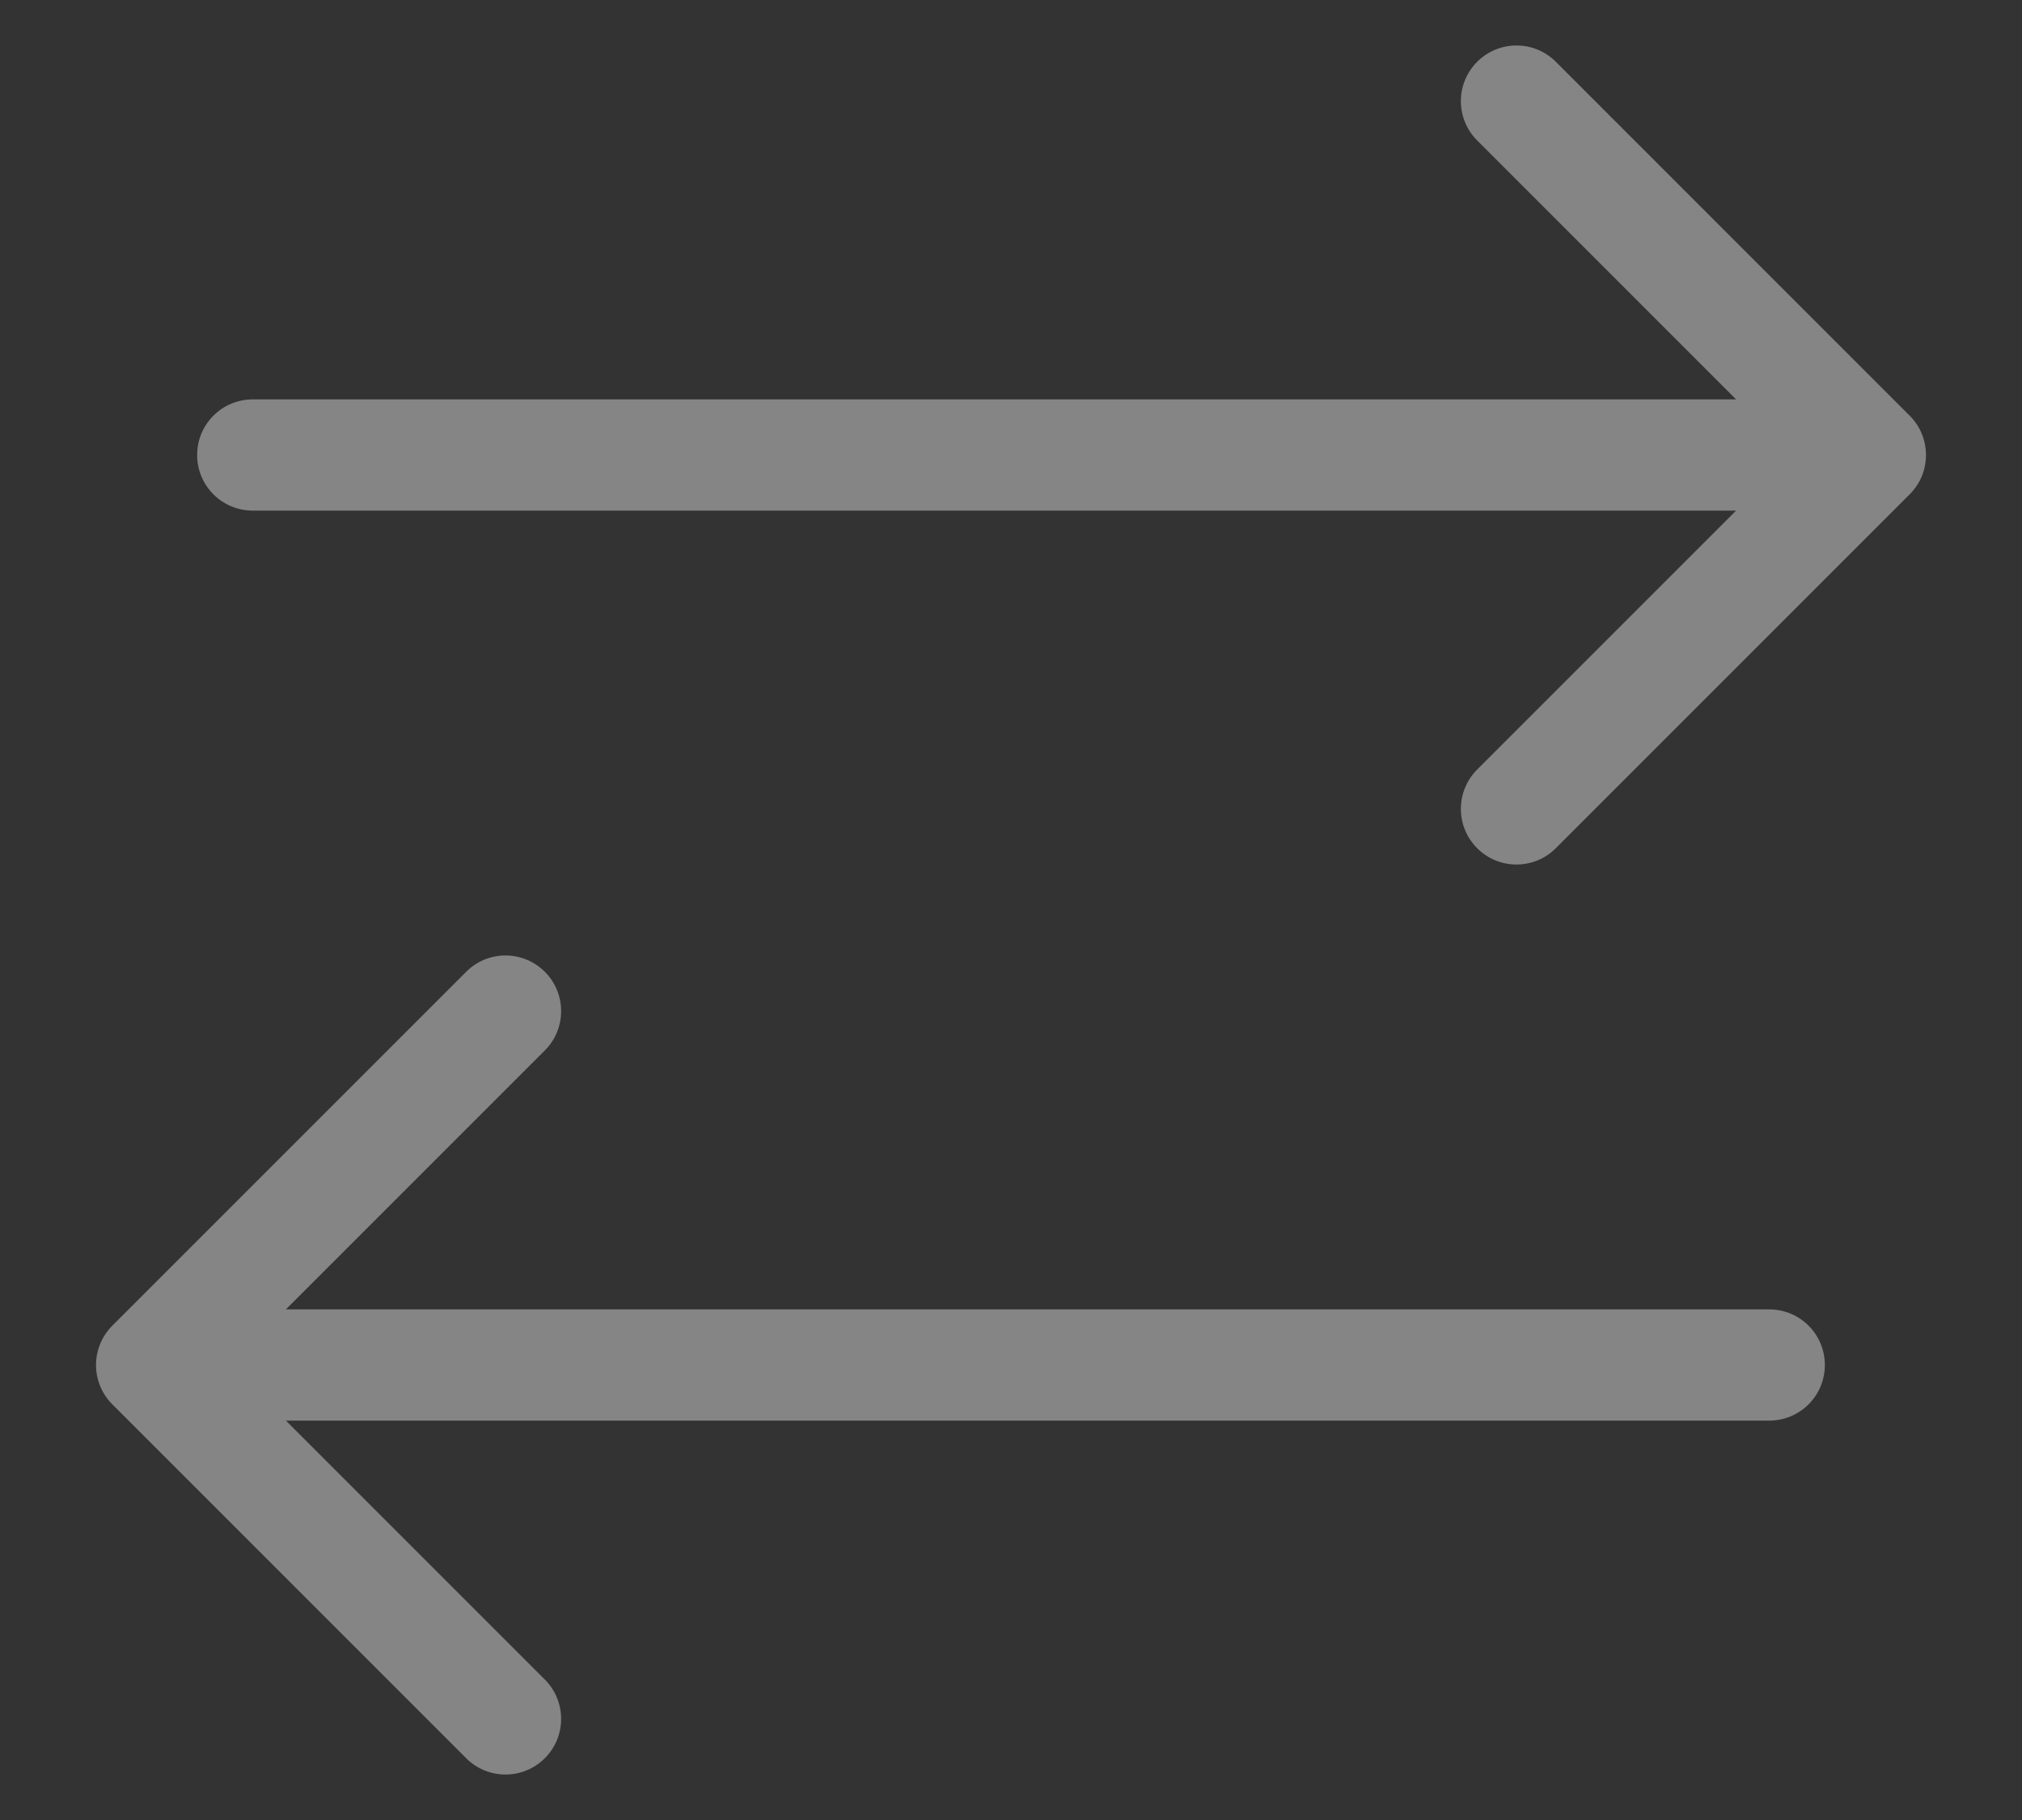
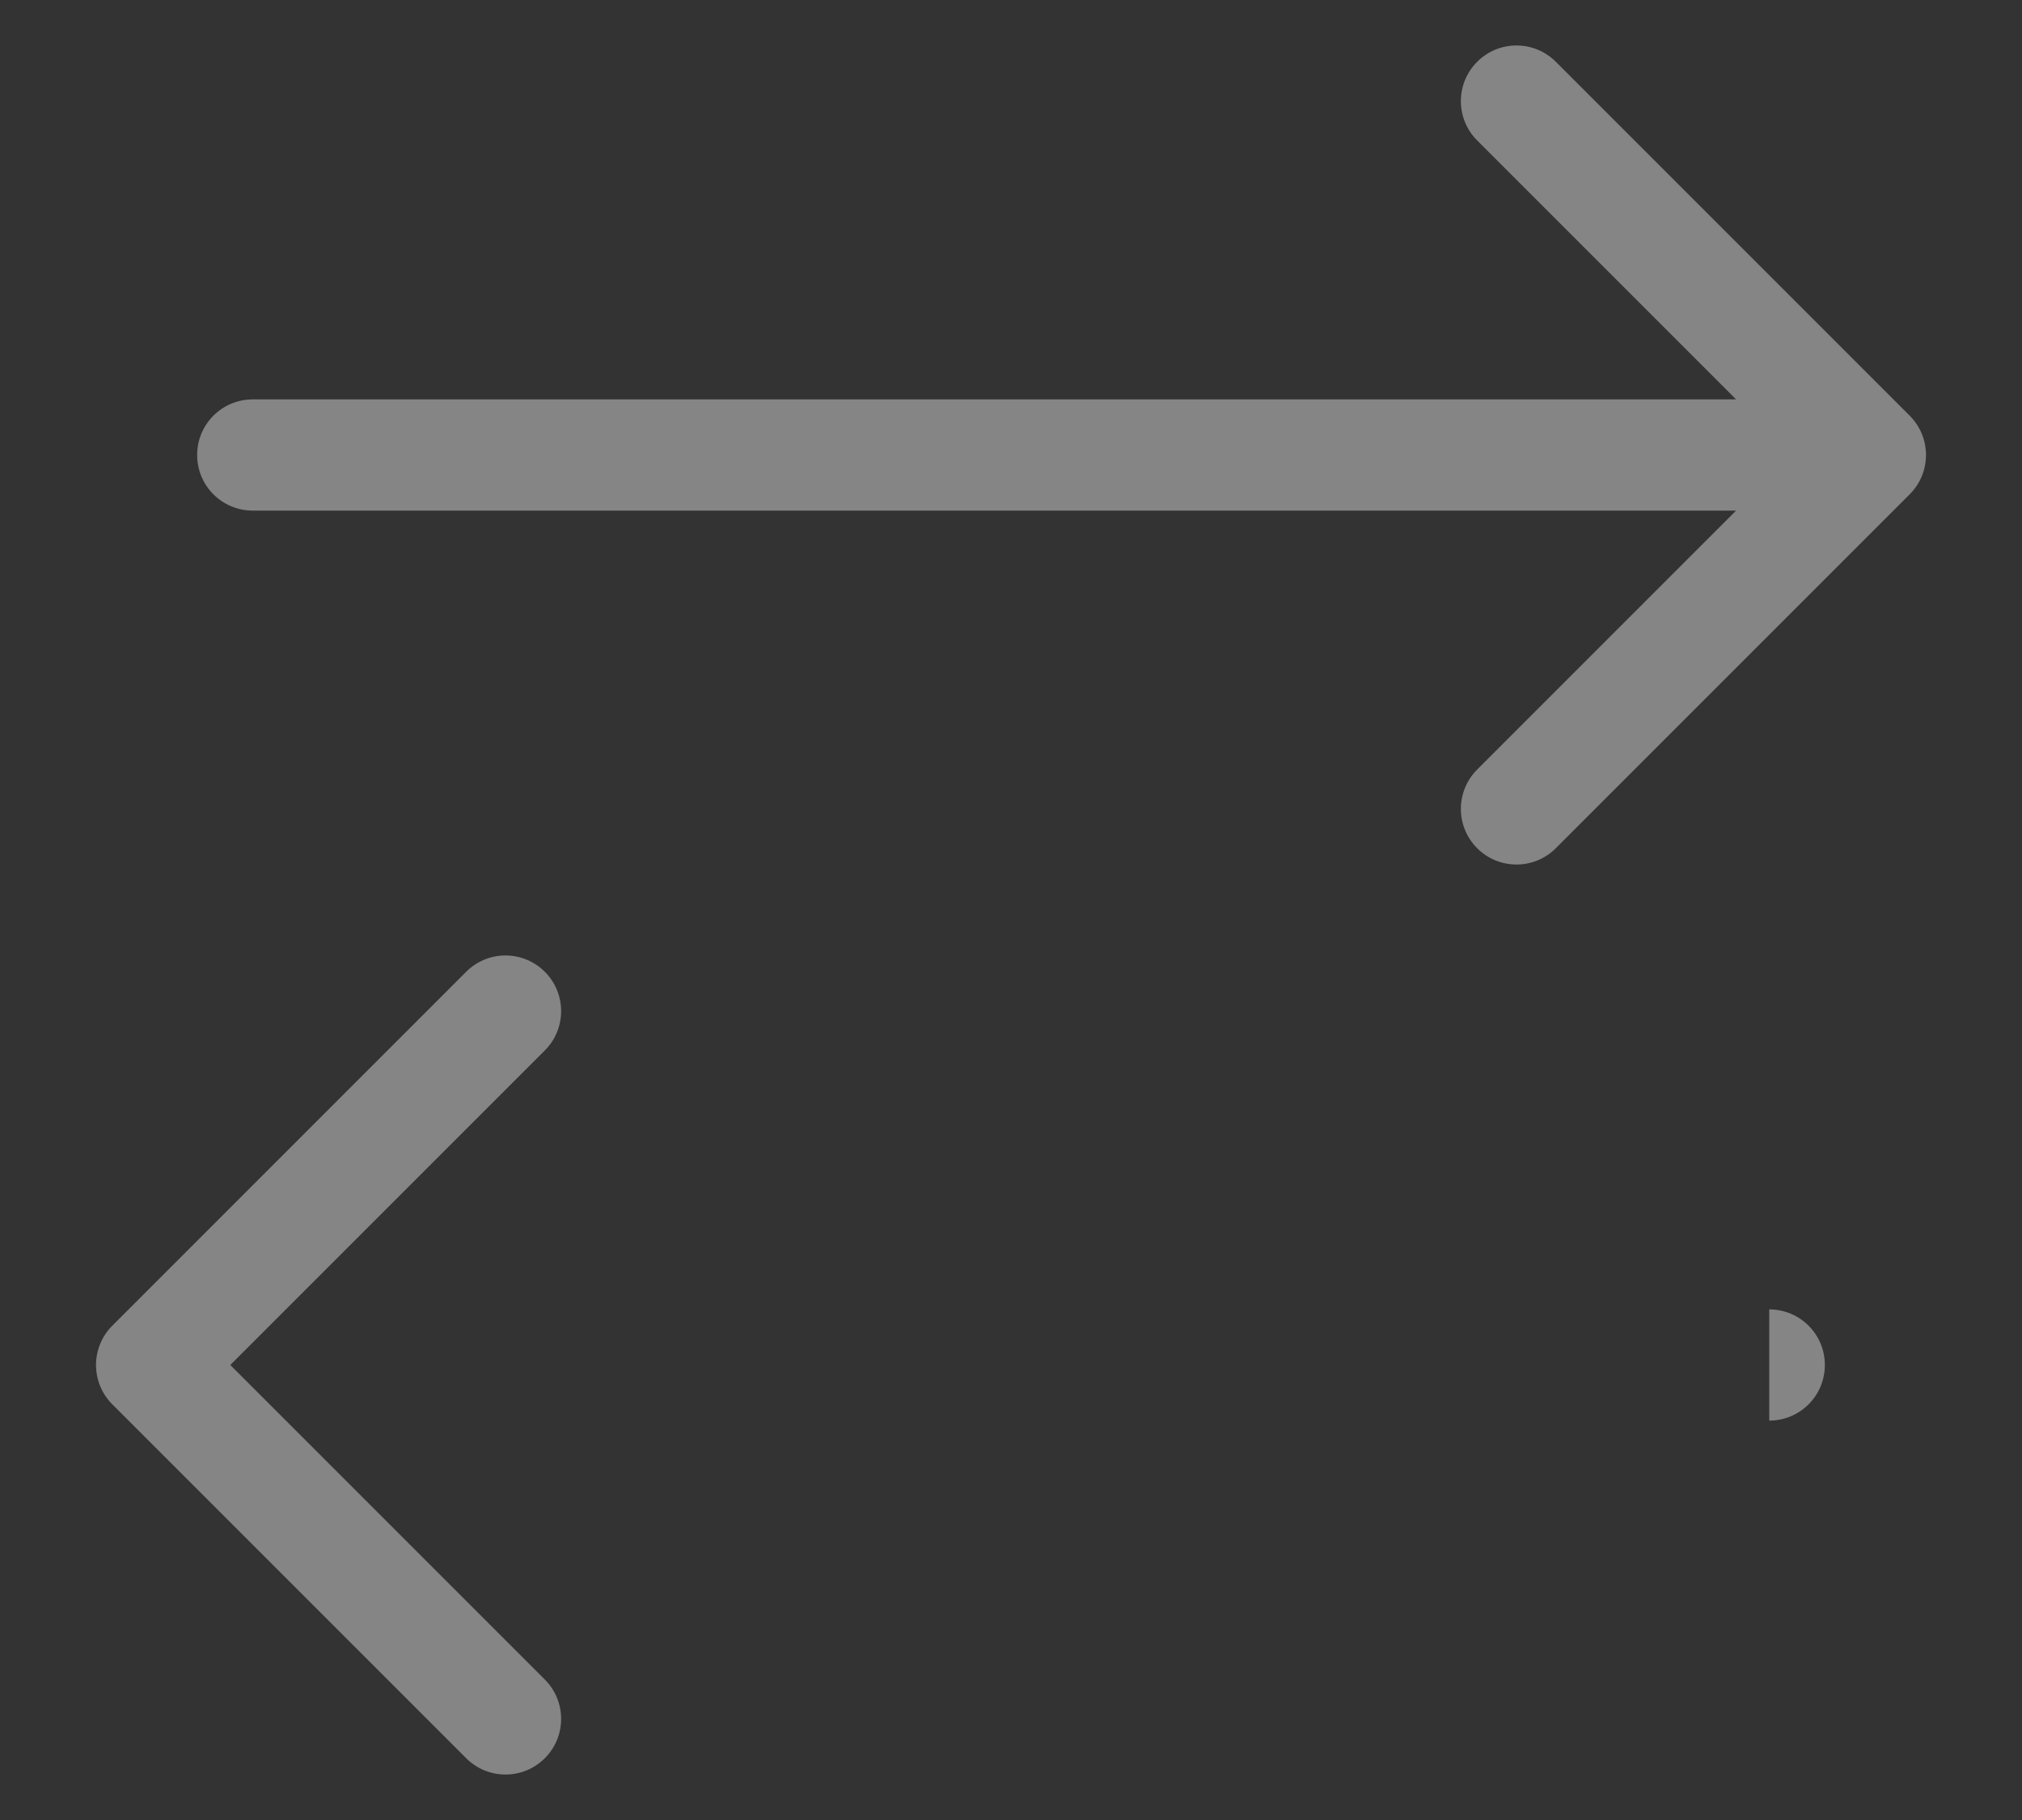
<svg xmlns="http://www.w3.org/2000/svg" width="20" height="18" viewBox="0 0 20 18" fill="none">
  <rect x="0" y="0" width="20" height="18" fill="#333333" stroke="none" />
-   <path d="M18.5 4.5L18.889 4.889C19.104 4.674 19.104 4.326 18.889 4.111L18.5 4.5ZM2.5 3.95C2.196 3.95 1.95 4.196 1.95 4.5C1.95 4.804 2.196 5.05 2.5 5.05V3.95ZM15.389 0.611C15.174 0.396 14.826 0.396 14.611 0.611C14.396 0.826 14.396 1.174 14.611 1.389L15.389 0.611ZM14.611 7.611C14.396 7.826 14.396 8.174 14.611 8.389C14.826 8.604 15.174 8.604 15.389 8.389L14.611 7.611ZM1.5 13.5L1.111 13.111C0.896 13.326 0.896 13.674 1.111 13.889L1.5 13.5ZM17.5 14.05C17.804 14.05 18.05 13.804 18.05 13.5C18.05 13.196 17.804 12.95 17.5 12.95V14.05ZM5.389 10.389C5.604 10.174 5.604 9.826 5.389 9.611C5.174 9.396 4.826 9.396 4.611 9.611L5.389 10.389ZM4.611 17.389C4.826 17.604 5.174 17.604 5.389 17.389C5.604 17.174 5.604 16.826 5.389 16.611L4.611 17.389ZM18.5 3.95H2.5V5.05H18.5V3.95ZM18.889 4.111L15.389 0.611L14.611 1.389L18.111 4.889L18.889 4.111ZM15.389 8.389L18.889 4.889L18.111 4.111L14.611 7.611L15.389 8.389ZM1.5 14.05H17.5V12.95H1.5V14.05ZM1.889 13.889L5.389 10.389L4.611 9.611L1.111 13.111L1.889 13.889ZM5.389 16.611L1.889 13.111L1.111 13.889L4.611 17.389L5.389 16.611Z" fill="white" fill-opacity="0.4" />
+   <path d="M18.5 4.5L18.889 4.889C19.104 4.674 19.104 4.326 18.889 4.111L18.5 4.5ZM2.5 3.95C2.196 3.95 1.95 4.196 1.95 4.5C1.95 4.804 2.196 5.05 2.5 5.05V3.95ZM15.389 0.611C15.174 0.396 14.826 0.396 14.611 0.611C14.396 0.826 14.396 1.174 14.611 1.389L15.389 0.611ZM14.611 7.611C14.396 7.826 14.396 8.174 14.611 8.389C14.826 8.604 15.174 8.604 15.389 8.389L14.611 7.611ZM1.5 13.5L1.111 13.111C0.896 13.326 0.896 13.674 1.111 13.889L1.5 13.5ZM17.5 14.05C17.804 14.05 18.05 13.804 18.05 13.5C18.05 13.196 17.804 12.95 17.5 12.95V14.05ZM5.389 10.389C5.604 10.174 5.604 9.826 5.389 9.611C5.174 9.396 4.826 9.396 4.611 9.611L5.389 10.389ZM4.611 17.389C4.826 17.604 5.174 17.604 5.389 17.389C5.604 17.174 5.604 16.826 5.389 16.611L4.611 17.389ZM18.5 3.95H2.5V5.05H18.5V3.95ZM18.889 4.111L15.389 0.611L14.611 1.389L18.111 4.889L18.889 4.111ZM15.389 8.389L18.889 4.889L18.111 4.111L14.611 7.611L15.389 8.389ZM1.5 14.05H17.5V12.95V14.05ZM1.889 13.889L5.389 10.389L4.611 9.611L1.111 13.111L1.889 13.889ZM5.389 16.611L1.889 13.111L1.111 13.889L4.611 17.389L5.389 16.611Z" fill="white" fill-opacity="0.4" />
</svg>